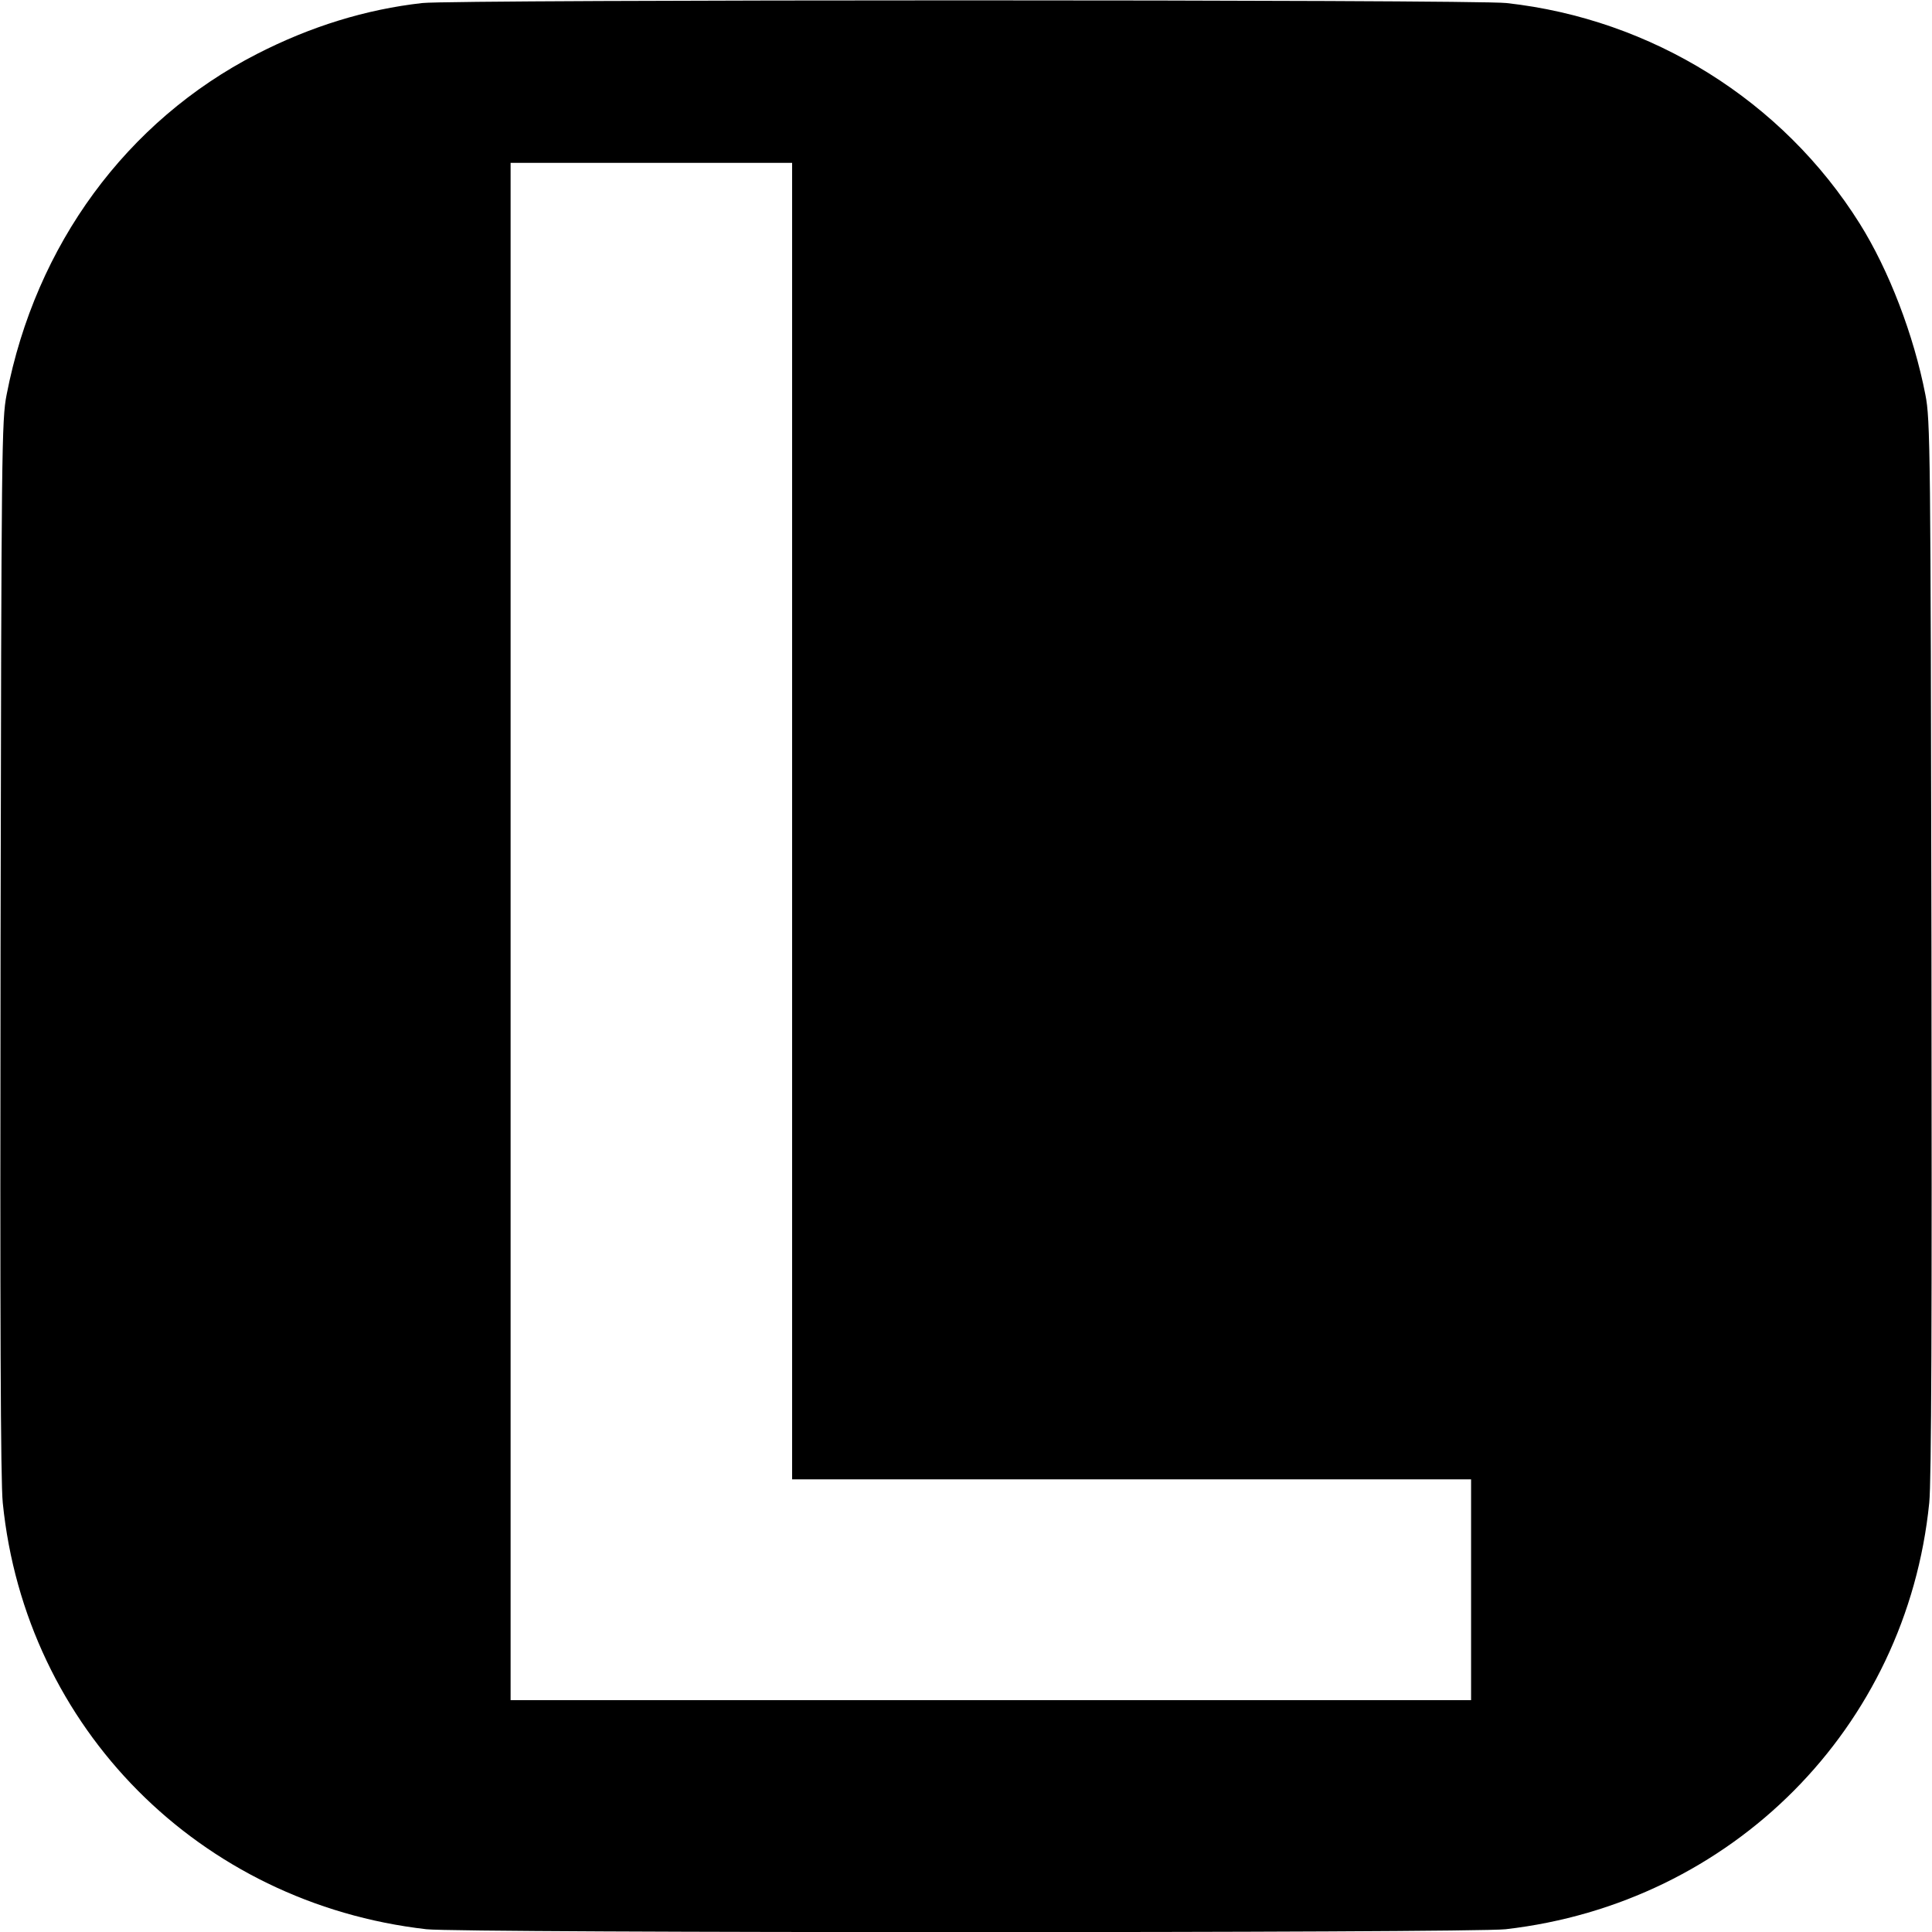
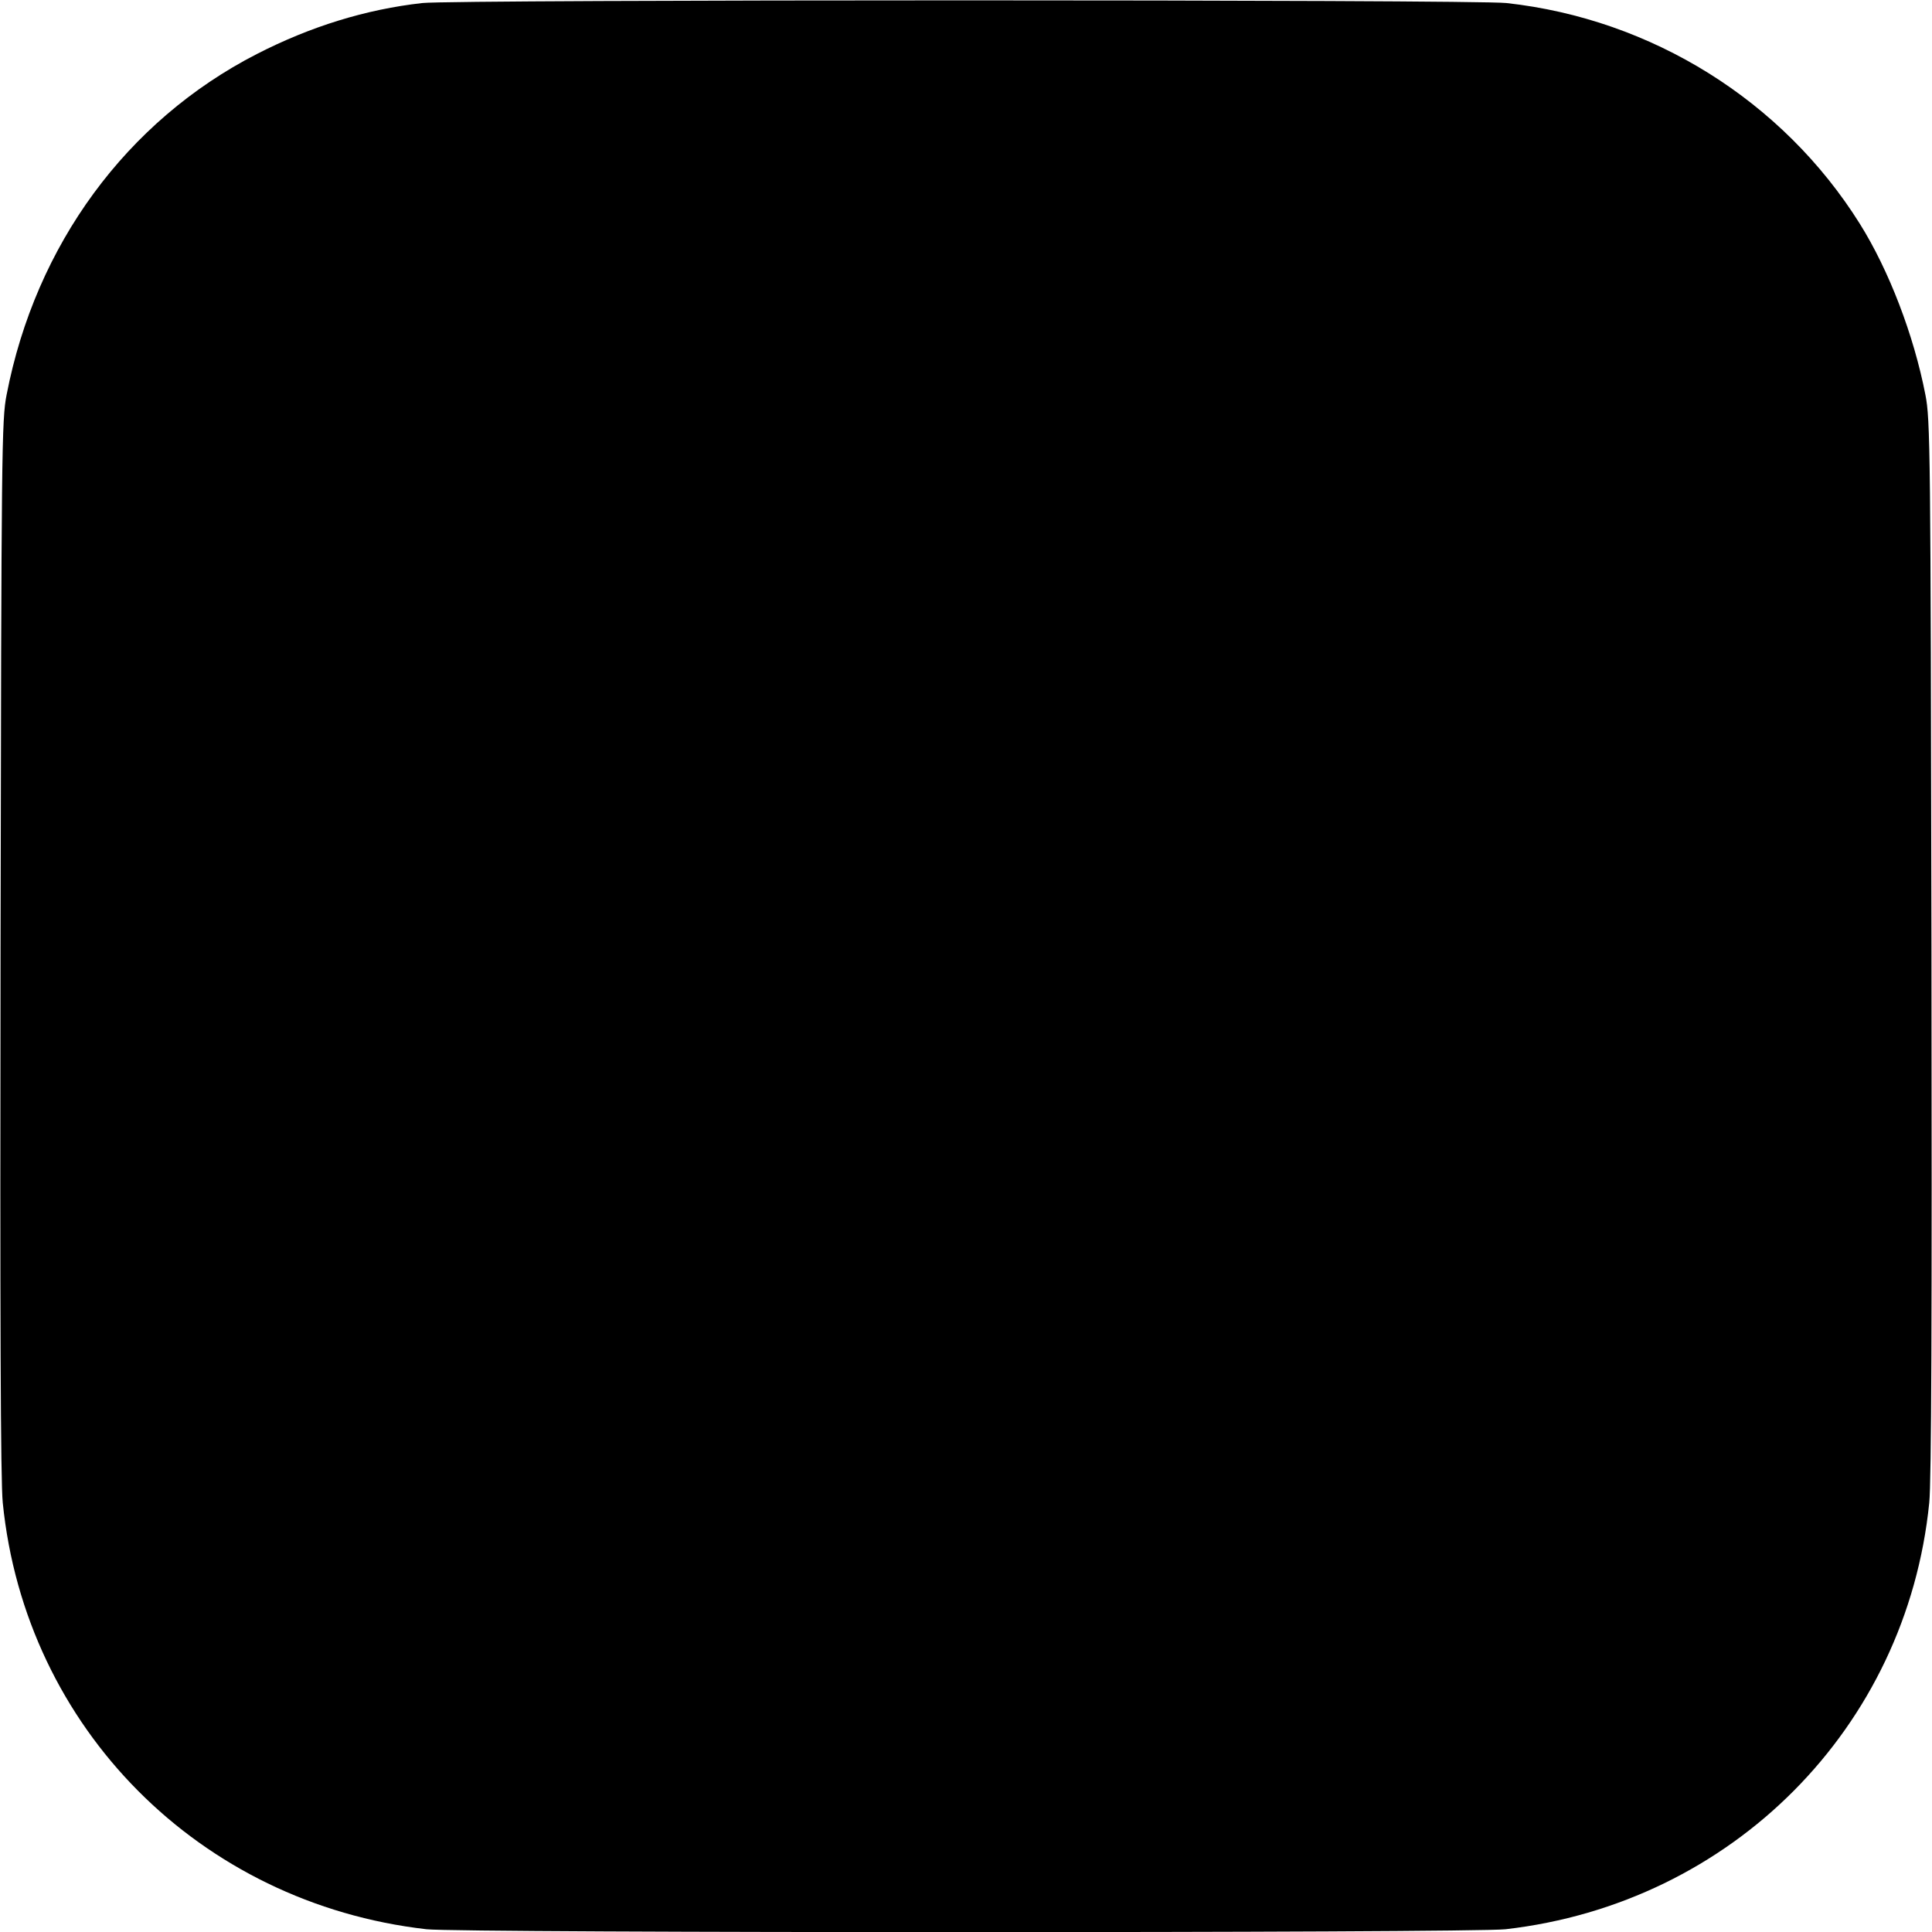
<svg xmlns="http://www.w3.org/2000/svg" version="1.0" width="700pt" height="700pt" viewBox="0 0 700 700" preserveAspectRatio="xMidYMid meet">
  <g transform="translate(0,700) scale(0.1,-0.1)" fill="#000000" stroke="none">
-     <path d="M1530 6989 c-205 -23 -405 -85 -600 -185 -471 -242 -801 -691 -906 -1234 -18 -90 -19 -198 -22 -2000 -2 -1345 0 -1937 8 -2015 82 -816 713 -1451 1535 -1545 124 -14 3786 -14 3910 0 821 94 1453 730 1535 1545 8 78 10 670 8 2015 -3 1802 -4 1910 -22 2000 -42 216 -132 451 -238 620 -279 445 -753 741 -1280 799 -118 13 -3813 13 -3928 0z m1340 -2964 l0 -2385 1230 0 1230 0 0 -400 0 -400 -1740 0 -1740 0 0 2785 0 2785 510 0 510 0 0 -2385z" />
+     <path d="M1530 6989 c-205 -23 -405 -85 -600 -185 -471 -242 -801 -691 -906 -1234 -18 -90 -19 -198 -22 -2000 -2 -1345 0 -1937 8 -2015 82 -816 713 -1451 1535 -1545 124 -14 3786 -14 3910 0 821 94 1453 730 1535 1545 8 78 10 670 8 2015 -3 1802 -4 1910 -22 2000 -42 216 -132 451 -238 620 -279 445 -753 741 -1280 799 -118 13 -3813 13 -3928 0z m1340 -2964 z" />
  </g>
</svg>